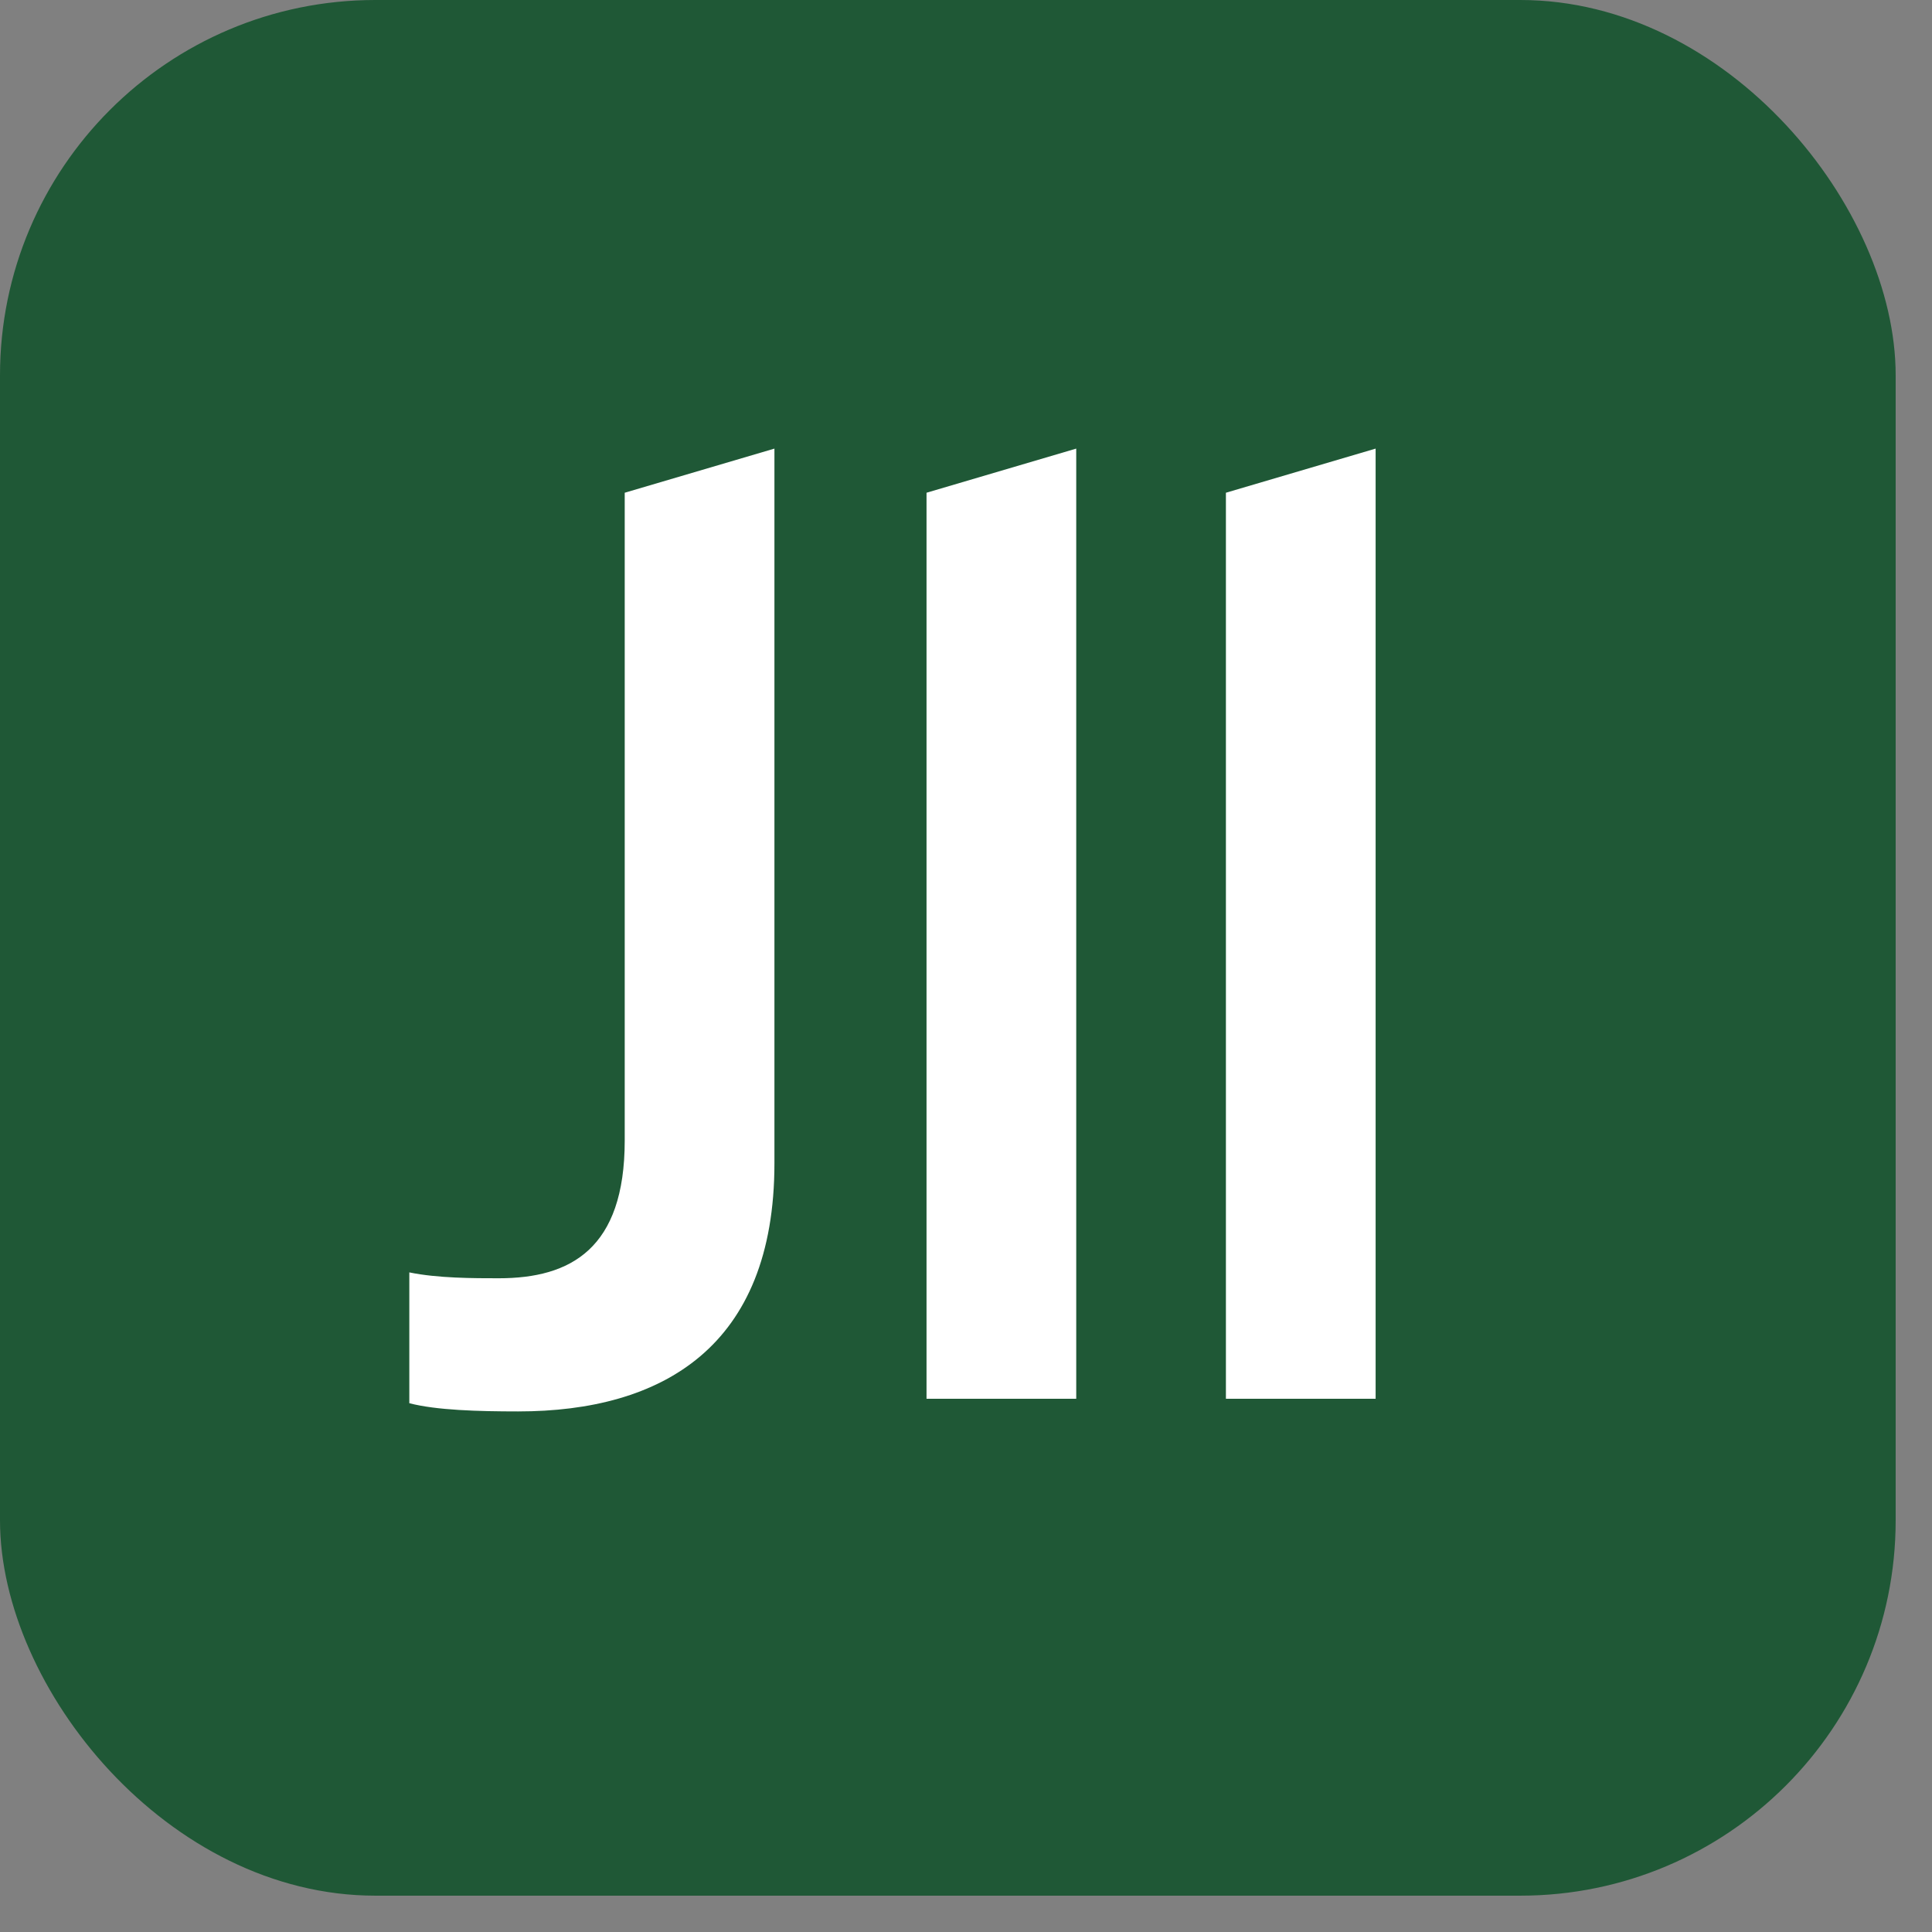
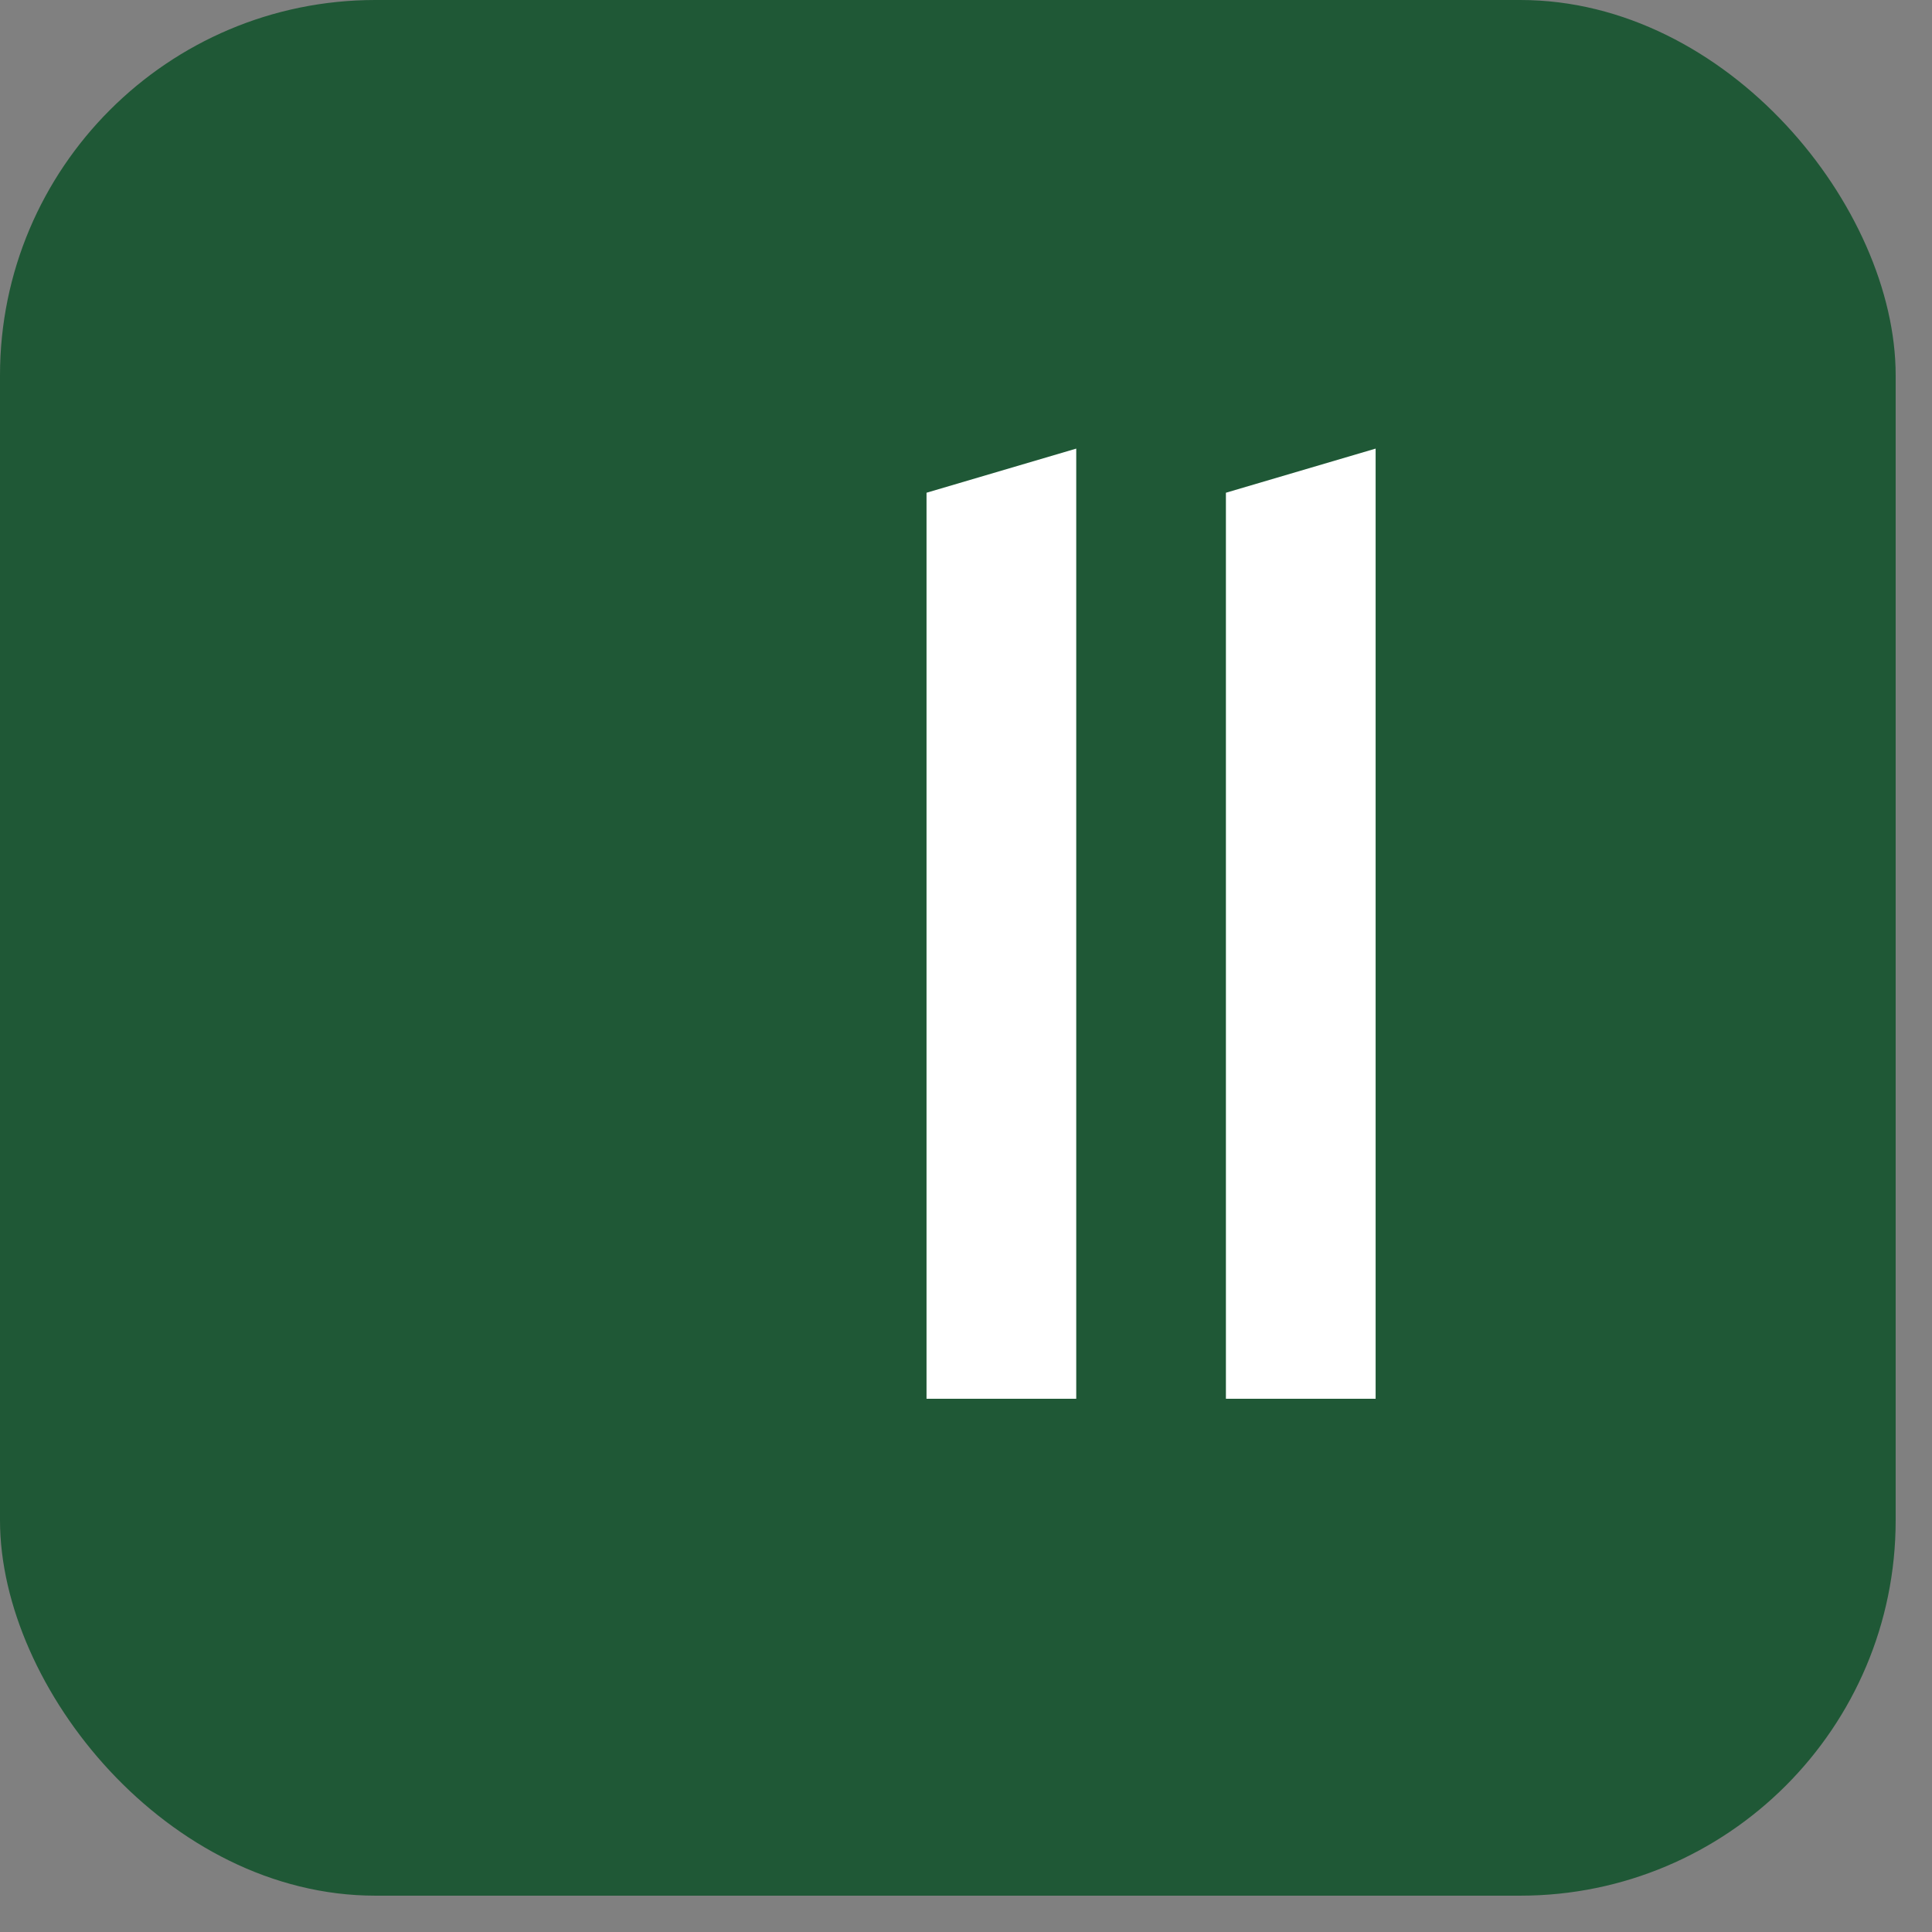
<svg xmlns="http://www.w3.org/2000/svg" width="51" height="51" viewBox="0 0 51 51" fill="none">
  <rect x="0" y="0" width="51" height="51" fill="#808080" stroke="none" />
  <rect width="50.041" height="50.041" rx="9.909" fill="#1F5836" />
  <path d="M24.458 36.924H28.41V11.842L24.458 13.007V36.924Z" fill="white" />
-   <path d="M32.361 36.924H36.313V11.842L32.361 13.007V36.924Z" fill="white" />
-   <path d="M16.491 30.108C16.491 32.967 15.062 33.743 13.167 33.743C12.514 33.743 11.551 33.743 10.805 33.588V37.041C11.515 37.227 12.628 37.258 13.678 37.258C17.477 37.258 20.443 35.559 20.443 30.708V11.842L16.491 13.007V30.108Z" fill="white" />
+   <path d="M32.361 36.924H36.313V11.842L32.361 13.007Z" fill="white" />
</svg>